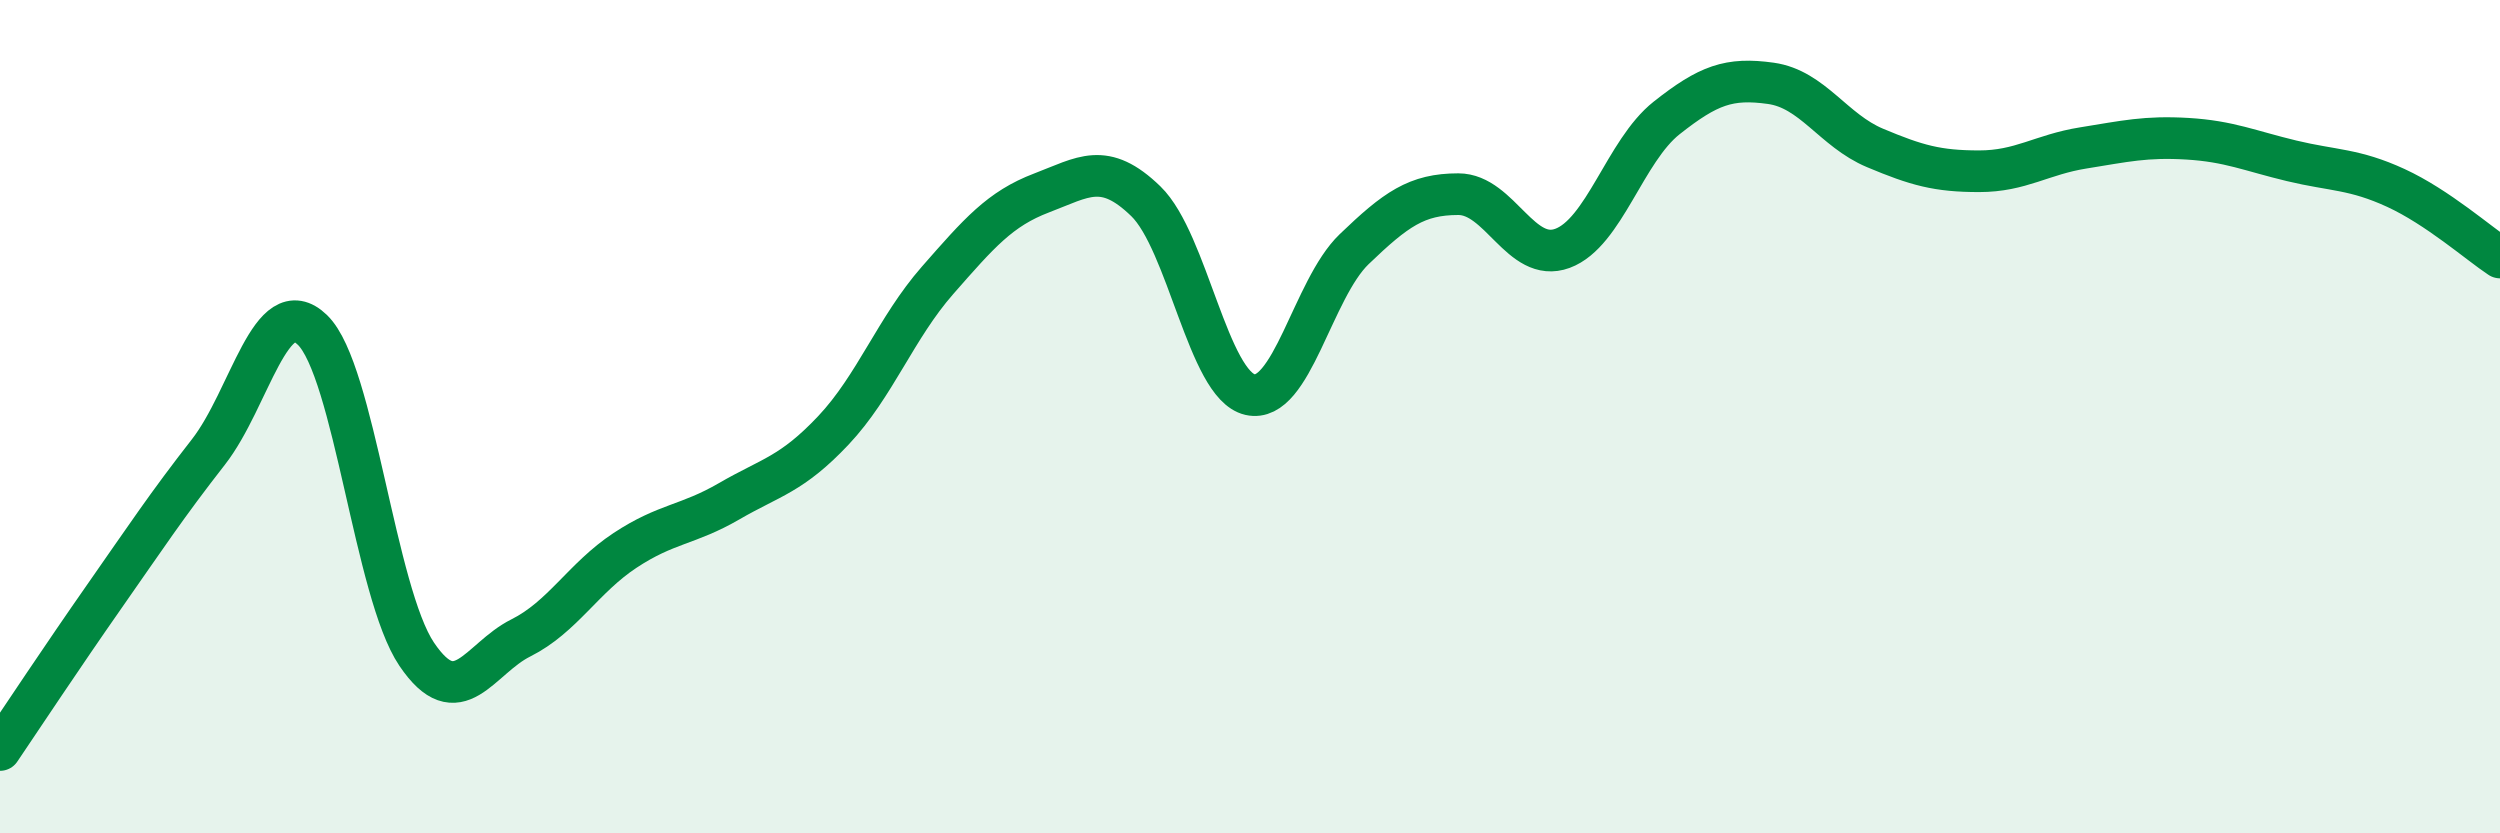
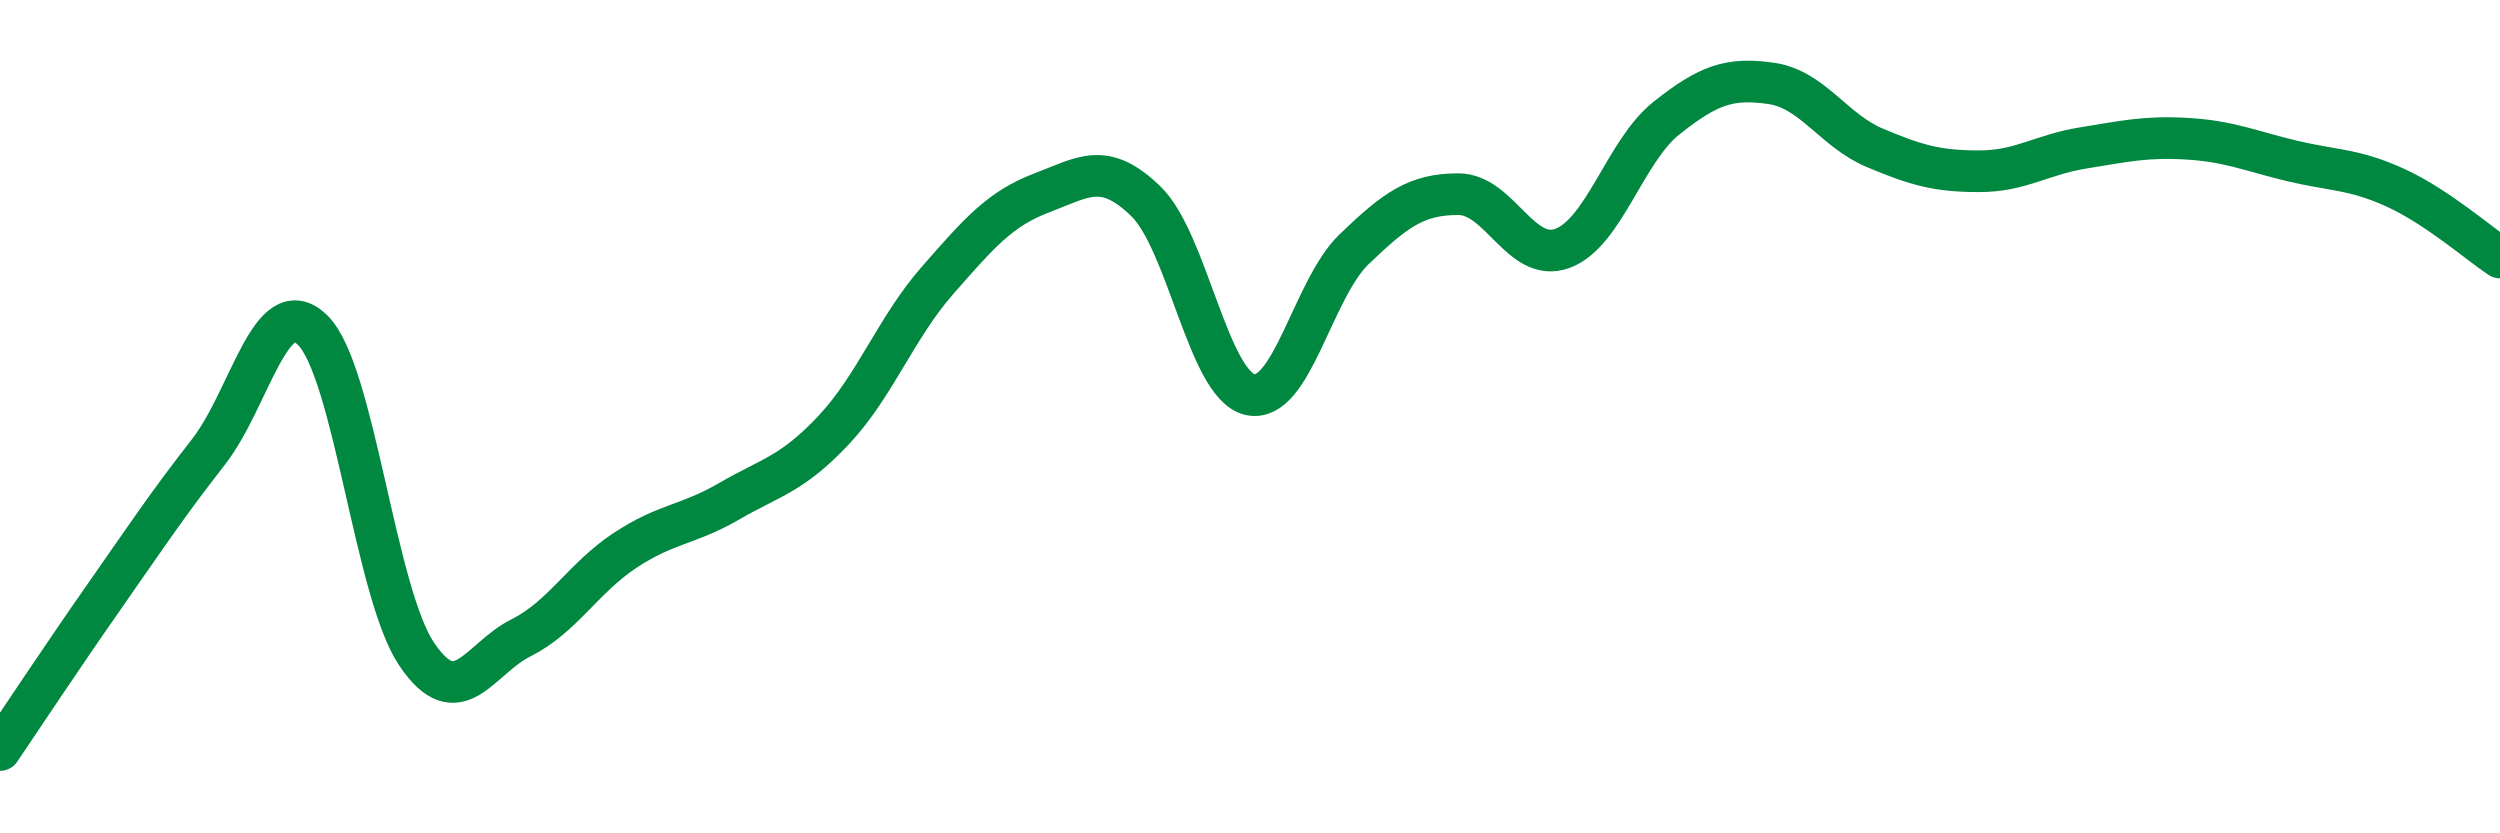
<svg xmlns="http://www.w3.org/2000/svg" width="60" height="20" viewBox="0 0 60 20">
-   <path d="M 0,18 C 0.5,17.26 1.5,15.75 2.5,14.32 C 3.5,12.89 4,12.13 5,10.85 C 6,9.57 6.5,6.95 7.5,7.92 C 8.5,8.89 9,14.22 10,15.7 C 11,17.18 11.5,15.81 12.5,15.31 C 13.5,14.81 14,13.87 15,13.21 C 16,12.55 16.5,12.61 17.5,12.03 C 18.5,11.45 19,11.39 20,10.33 C 21,9.27 21.5,7.87 22.5,6.73 C 23.5,5.59 24,5.01 25,4.63 C 26,4.25 26.5,3.86 27.5,4.83 C 28.5,5.8 29,9.24 30,9.47 C 31,9.7 31.5,6.94 32.5,5.98 C 33.5,5.02 34,4.66 35,4.66 C 36,4.66 36.5,6.33 37.5,5.96 C 38.5,5.59 39,3.62 40,2.83 C 41,2.04 41.5,1.86 42.5,2 C 43.5,2.14 44,3.13 45,3.55 C 46,3.97 46.5,4.11 47.5,4.11 C 48.5,4.11 49,3.71 50,3.55 C 51,3.39 51.5,3.27 52.5,3.33 C 53.5,3.39 54,3.62 55,3.86 C 56,4.1 56.5,4.05 57.5,4.51 C 58.5,4.97 59.5,5.85 60,6.18L60 20L0 20Z" fill="#008740" opacity="0.1" stroke-linecap="round" stroke-linejoin="round" />
  <path d="M 0,18 C 0.5,17.26 1.5,15.75 2.5,14.32 C 3.5,12.89 4,12.13 5,10.85 C 6,9.57 6.5,6.95 7.5,7.92 C 8.5,8.89 9,14.22 10,15.7 C 11,17.18 11.5,15.81 12.5,15.31 C 13.5,14.81 14,13.87 15,13.21 C 16,12.55 16.5,12.61 17.5,12.03 C 18.5,11.45 19,11.39 20,10.33 C 21,9.27 21.5,7.87 22.5,6.73 C 23.5,5.59 24,5.01 25,4.63 C 26,4.25 26.5,3.86 27.5,4.83 C 28.5,5.8 29,9.24 30,9.47 C 31,9.7 31.5,6.94 32.5,5.98 C 33.5,5.02 34,4.66 35,4.66 C 36,4.66 36.5,6.33 37.5,5.96 C 38.5,5.59 39,3.62 40,2.83 C 41,2.04 41.5,1.86 42.5,2 C 43.5,2.14 44,3.13 45,3.55 C 46,3.97 46.5,4.11 47.5,4.11 C 48.5,4.11 49,3.71 50,3.55 C 51,3.39 51.5,3.27 52.5,3.33 C 53.5,3.39 54,3.62 55,3.86 C 56,4.1 56.5,4.05 57.5,4.51 C 58.5,4.97 59.5,5.85 60,6.18" stroke="#008740" stroke-width="1" fill="none" stroke-linecap="round" stroke-linejoin="round" />
</svg>